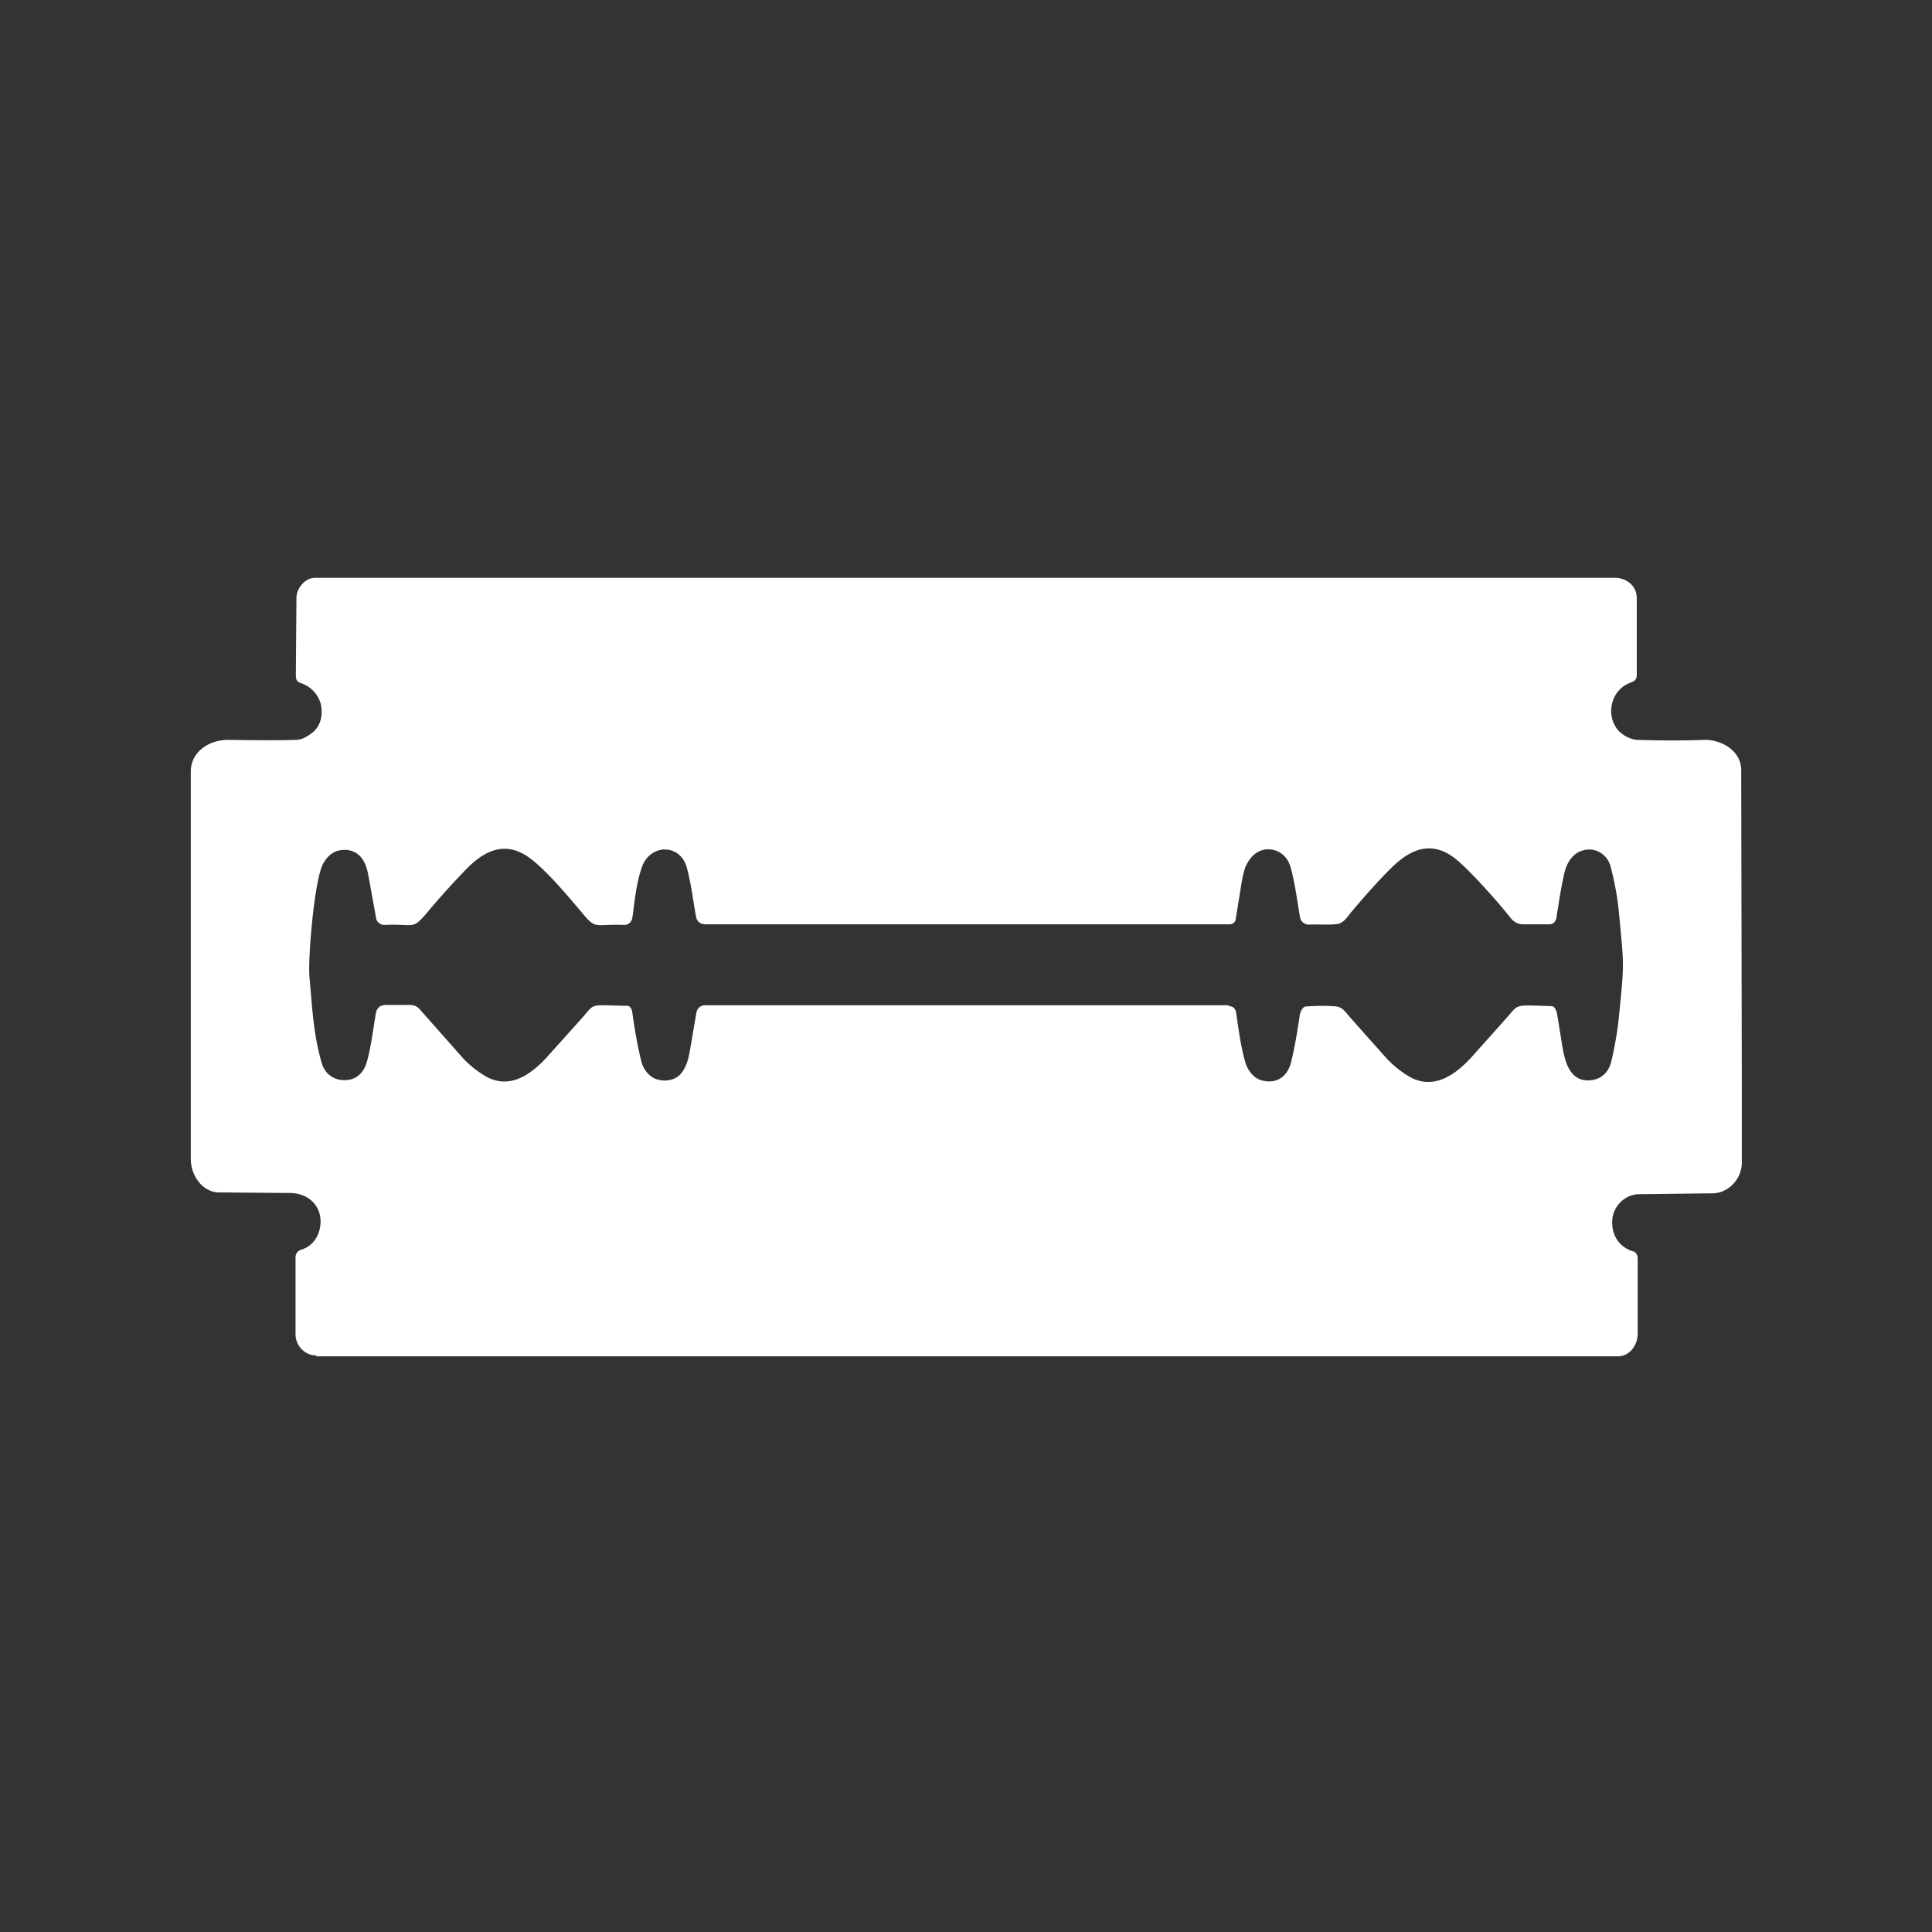
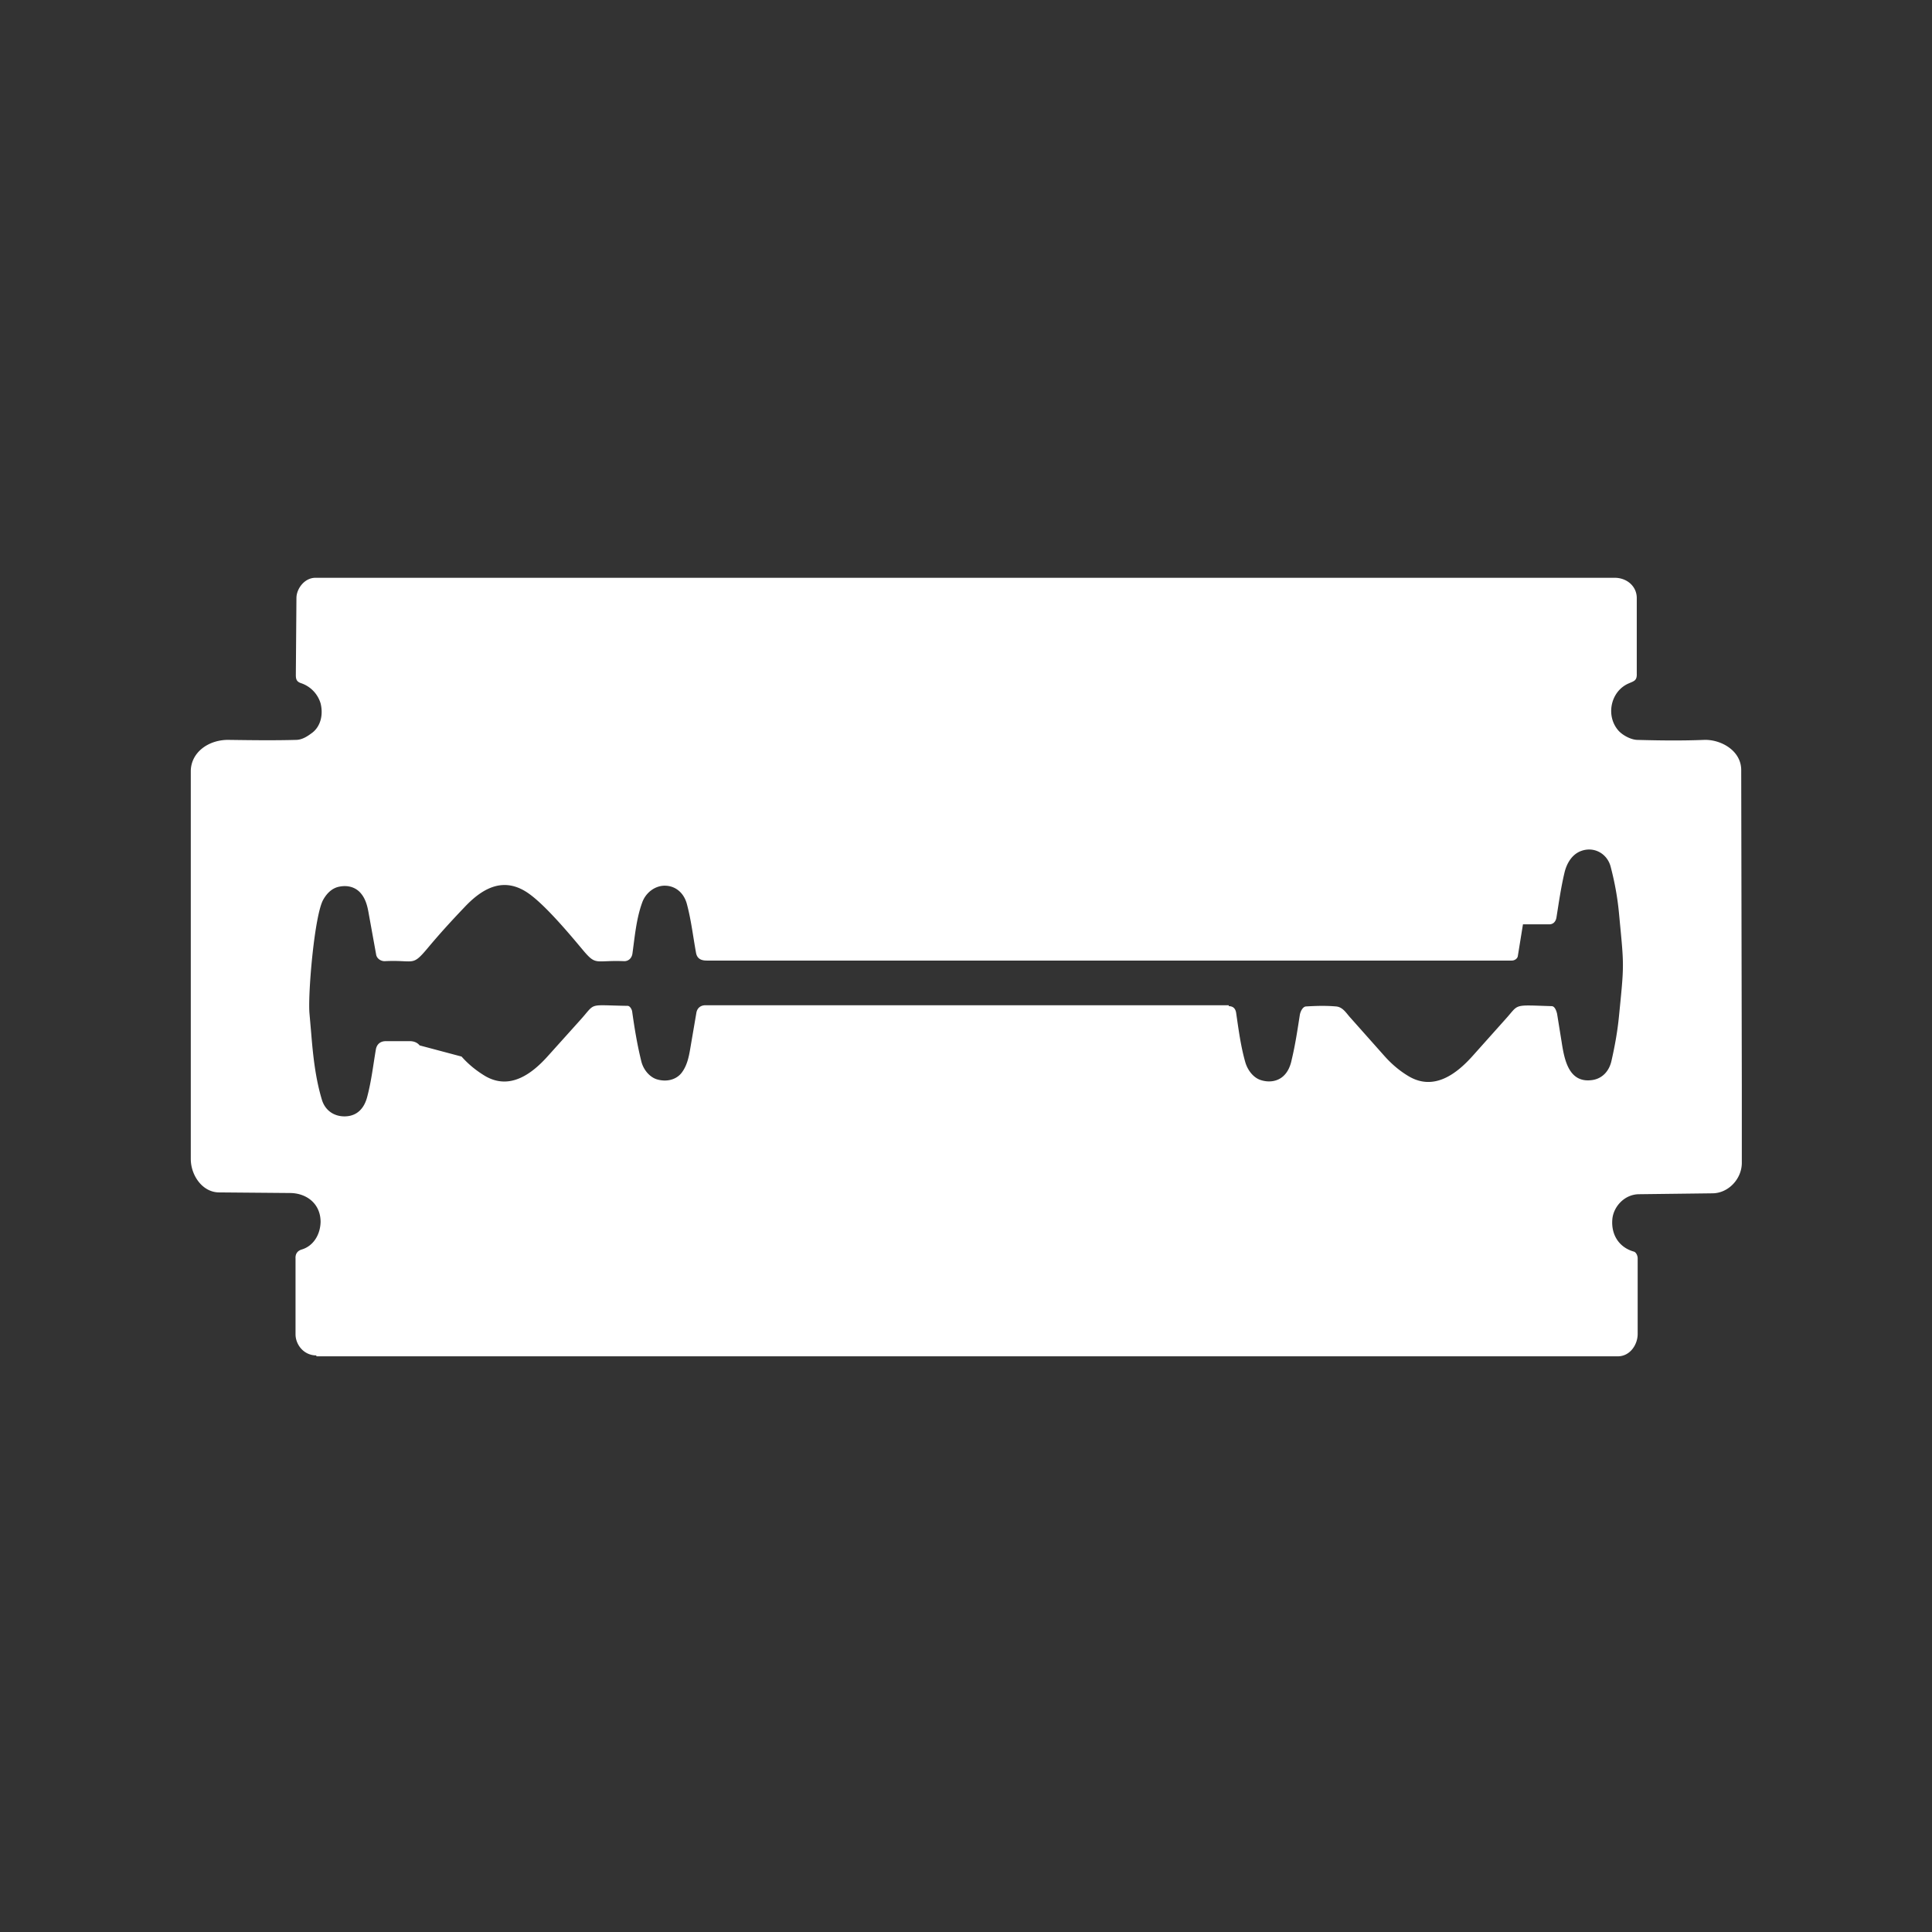
<svg xmlns="http://www.w3.org/2000/svg" data-name="Calque 1" viewBox="0 0 64 64">
  <rect x="0" y="0" width="64" height="64" fill="#333333" stroke="none" />
-   <path d="M10.48 44.9c-.42 0-.69-.36-.69-.7v-2.51c-.01-.16.07-.26.21-.3.39-.12.61-.5.62-.91 0-.62-.48-.96-1.02-.96l-2.34-.02c-.55 0-.94-.56-.94-1.11V25.57c-.01-.65.6-1.08 1.28-1.06.74.01 1.46.02 2.2 0 .21 0 .39-.12.56-.25.27-.22.35-.6.26-.96a1.01 1.01 0 0 0-.65-.67c-.15-.05-.17-.14-.17-.27l.02-2.55c0-.3.26-.67.63-.67h43.04c.4 0 .73.28.73.67v2.5c.01.24-.09.25-.27.33-.6.26-.77 1.08-.33 1.57.14.15.4.29.61.3.76.02 1.45.03 2.22 0 .55-.02 1.23.35 1.23 1L57.7 36v2.52c0 .53-.44 1-.96 1.01l-2.44.03c-.49 0-.86.42-.89.84-.04.5.22.92.71 1.06.08.02.13.14.13.22v2.51c0 .35-.25.74-.66.74H10.48ZM40.7 33.33c.16 0 .23.09.25.23.08.55.15 1.09.3 1.62.08.28.27.51.49.59.28.1.58.06.78-.13.15-.14.23-.34.27-.54.12-.5.19-.98.27-1.49.02-.1.09-.26.2-.27.34-.02.66-.03 1 0 .23.02.34.23.48.38l1.12 1.26c.24.27.5.49.8.67.84.5 1.59-.07 2.14-.69l1.09-1.22c.44-.49.22-.45 1.51-.41.11 0 .16.17.18.25l.15.93c.09.58.23 1.37 1 1.27.33-.04.57-.28.65-.63.11-.48.2-.97.25-1.48.18-1.8.17-1.63 0-3.43-.05-.52-.14-1.01-.27-1.51-.11-.46-.57-.71-1.01-.53-.29.12-.45.41-.52.69-.12.5-.19 1-.27 1.5-.02.13-.1.23-.24.23h-.87c-.16 0-.3-.08-.4-.2-.39-.5-1.33-1.56-1.81-1.95-.82-.67-1.54-.34-2.2.33-.46.46-.87.93-1.29 1.43-.13.16-.25.36-.47.38-.3.04-.6 0-.9.02-.17 0-.29-.09-.32-.27-.09-.54-.16-1.08-.3-1.61-.09-.34-.33-.57-.66-.61-.35-.04-.61.15-.78.45-.13.23-.17.54-.22.83l-.17 1.05c-.01.08-.1.15-.2.15H23.41c-.18 0-.31-.06-.35-.24-.1-.54-.16-1.08-.3-1.61-.09-.37-.36-.62-.72-.63-.31-.01-.63.2-.76.54-.2.54-.25 1.13-.33 1.71-.02.14-.12.25-.27.25-.98-.04-.92.17-1.38-.38s-1.33-1.59-1.89-1.93c-.8-.49-1.48-.06-2.04.54-.43.45-.83.89-1.23 1.37-.5.59-.41.35-1.4.4-.13 0-.26-.09-.28-.22l-.25-1.38c-.04-.23-.1-.46-.25-.64-.18-.22-.45-.28-.71-.23-.23.04-.41.2-.54.43-.29.5-.51 3.07-.46 3.75l.06.69c.06.74.14 1.48.35 2.18.11.38.43.58.8.56s.6-.26.7-.63c.14-.52.2-1.05.29-1.58.03-.18.15-.28.33-.28h.8c.12 0 .24.04.32.14L15.29 35c.23.26.49.47.79.65.82.47 1.55-.08 2.09-.69l1.07-1.19c.51-.57.22-.47 1.55-.45.08 0 .14.12.15.18.08.57.17 1.12.31 1.68.08.29.3.52.53.58.29.08.6.02.79-.21.19-.24.25-.54.3-.84l.2-1.17c.03-.15.14-.24.3-.24h17.34Z" style="fill:#fff" />
+   <path d="M10.48 44.9c-.42 0-.69-.36-.69-.7v-2.51c-.01-.16.07-.26.21-.3.39-.12.61-.5.62-.91 0-.62-.48-.96-1.02-.96l-2.34-.02c-.55 0-.94-.56-.94-1.11V25.57c-.01-.65.6-1.08 1.28-1.06.74.01 1.46.02 2.2 0 .21 0 .39-.12.56-.25.27-.22.35-.6.26-.96a1.01 1.01 0 0 0-.65-.67c-.15-.05-.17-.14-.17-.27l.02-2.55c0-.3.26-.67.63-.67h43.04c.4 0 .73.28.73.67v2.5c.01.24-.09.25-.27.33-.6.26-.77 1.08-.33 1.57.14.15.4.29.61.3.76.02 1.45.03 2.22 0 .55-.02 1.23.35 1.23 1L57.7 36v2.52c0 .53-.44 1-.96 1.01l-2.44.03c-.49 0-.86.42-.89.84-.04.5.22.92.71 1.06.08.02.13.14.13.22v2.51c0 .35-.25.74-.66.74H10.48ZM40.7 33.33c.16 0 .23.09.25.23.08.55.15 1.09.3 1.62.08.28.27.51.49.59.28.1.58.06.78-.13.15-.14.23-.34.27-.54.12-.5.19-.98.27-1.49.02-.1.09-.26.2-.27.34-.02.66-.03 1 0 .23.02.34.23.48.38l1.12 1.26c.24.27.5.49.8.67.84.5 1.59-.07 2.14-.69l1.09-1.22c.44-.49.22-.45 1.51-.41.11 0 .16.17.18.25l.15.93c.09.58.23 1.37 1 1.27.33-.04.57-.28.65-.63.11-.48.2-.97.25-1.48.18-1.8.17-1.63 0-3.43-.05-.52-.14-1.01-.27-1.51-.11-.46-.57-.71-1.01-.53-.29.12-.45.41-.52.69-.12.5-.19 1-.27 1.5-.02.13-.1.23-.24.23h-.87l-.17 1.05c-.01.08-.1.15-.2.15H23.41c-.18 0-.31-.06-.35-.24-.1-.54-.16-1.08-.3-1.61-.09-.37-.36-.62-.72-.63-.31-.01-.63.2-.76.54-.2.54-.25 1.13-.33 1.71-.02.14-.12.25-.27.25-.98-.04-.92.17-1.38-.38s-1.33-1.59-1.89-1.93c-.8-.49-1.48-.06-2.04.54-.43.45-.83.89-1.23 1.37-.5.59-.41.35-1.4.4-.13 0-.26-.09-.28-.22l-.25-1.38c-.04-.23-.1-.46-.25-.64-.18-.22-.45-.28-.71-.23-.23.04-.41.2-.54.43-.29.5-.51 3.07-.46 3.75l.06.69c.06.74.14 1.48.35 2.18.11.38.43.58.8.56s.6-.26.7-.63c.14-.52.2-1.05.29-1.58.03-.18.15-.28.33-.28h.8c.12 0 .24.04.32.14L15.29 35c.23.26.49.47.79.65.82.47 1.55-.08 2.09-.69l1.07-1.19c.51-.57.22-.47 1.55-.45.08 0 .14.12.15.18.08.57.17 1.12.31 1.68.08.29.3.52.53.58.29.08.6.02.79-.21.19-.24.25-.54.3-.84l.2-1.17c.03-.15.14-.24.3-.24h17.34Z" style="fill:#fff" />
</svg>